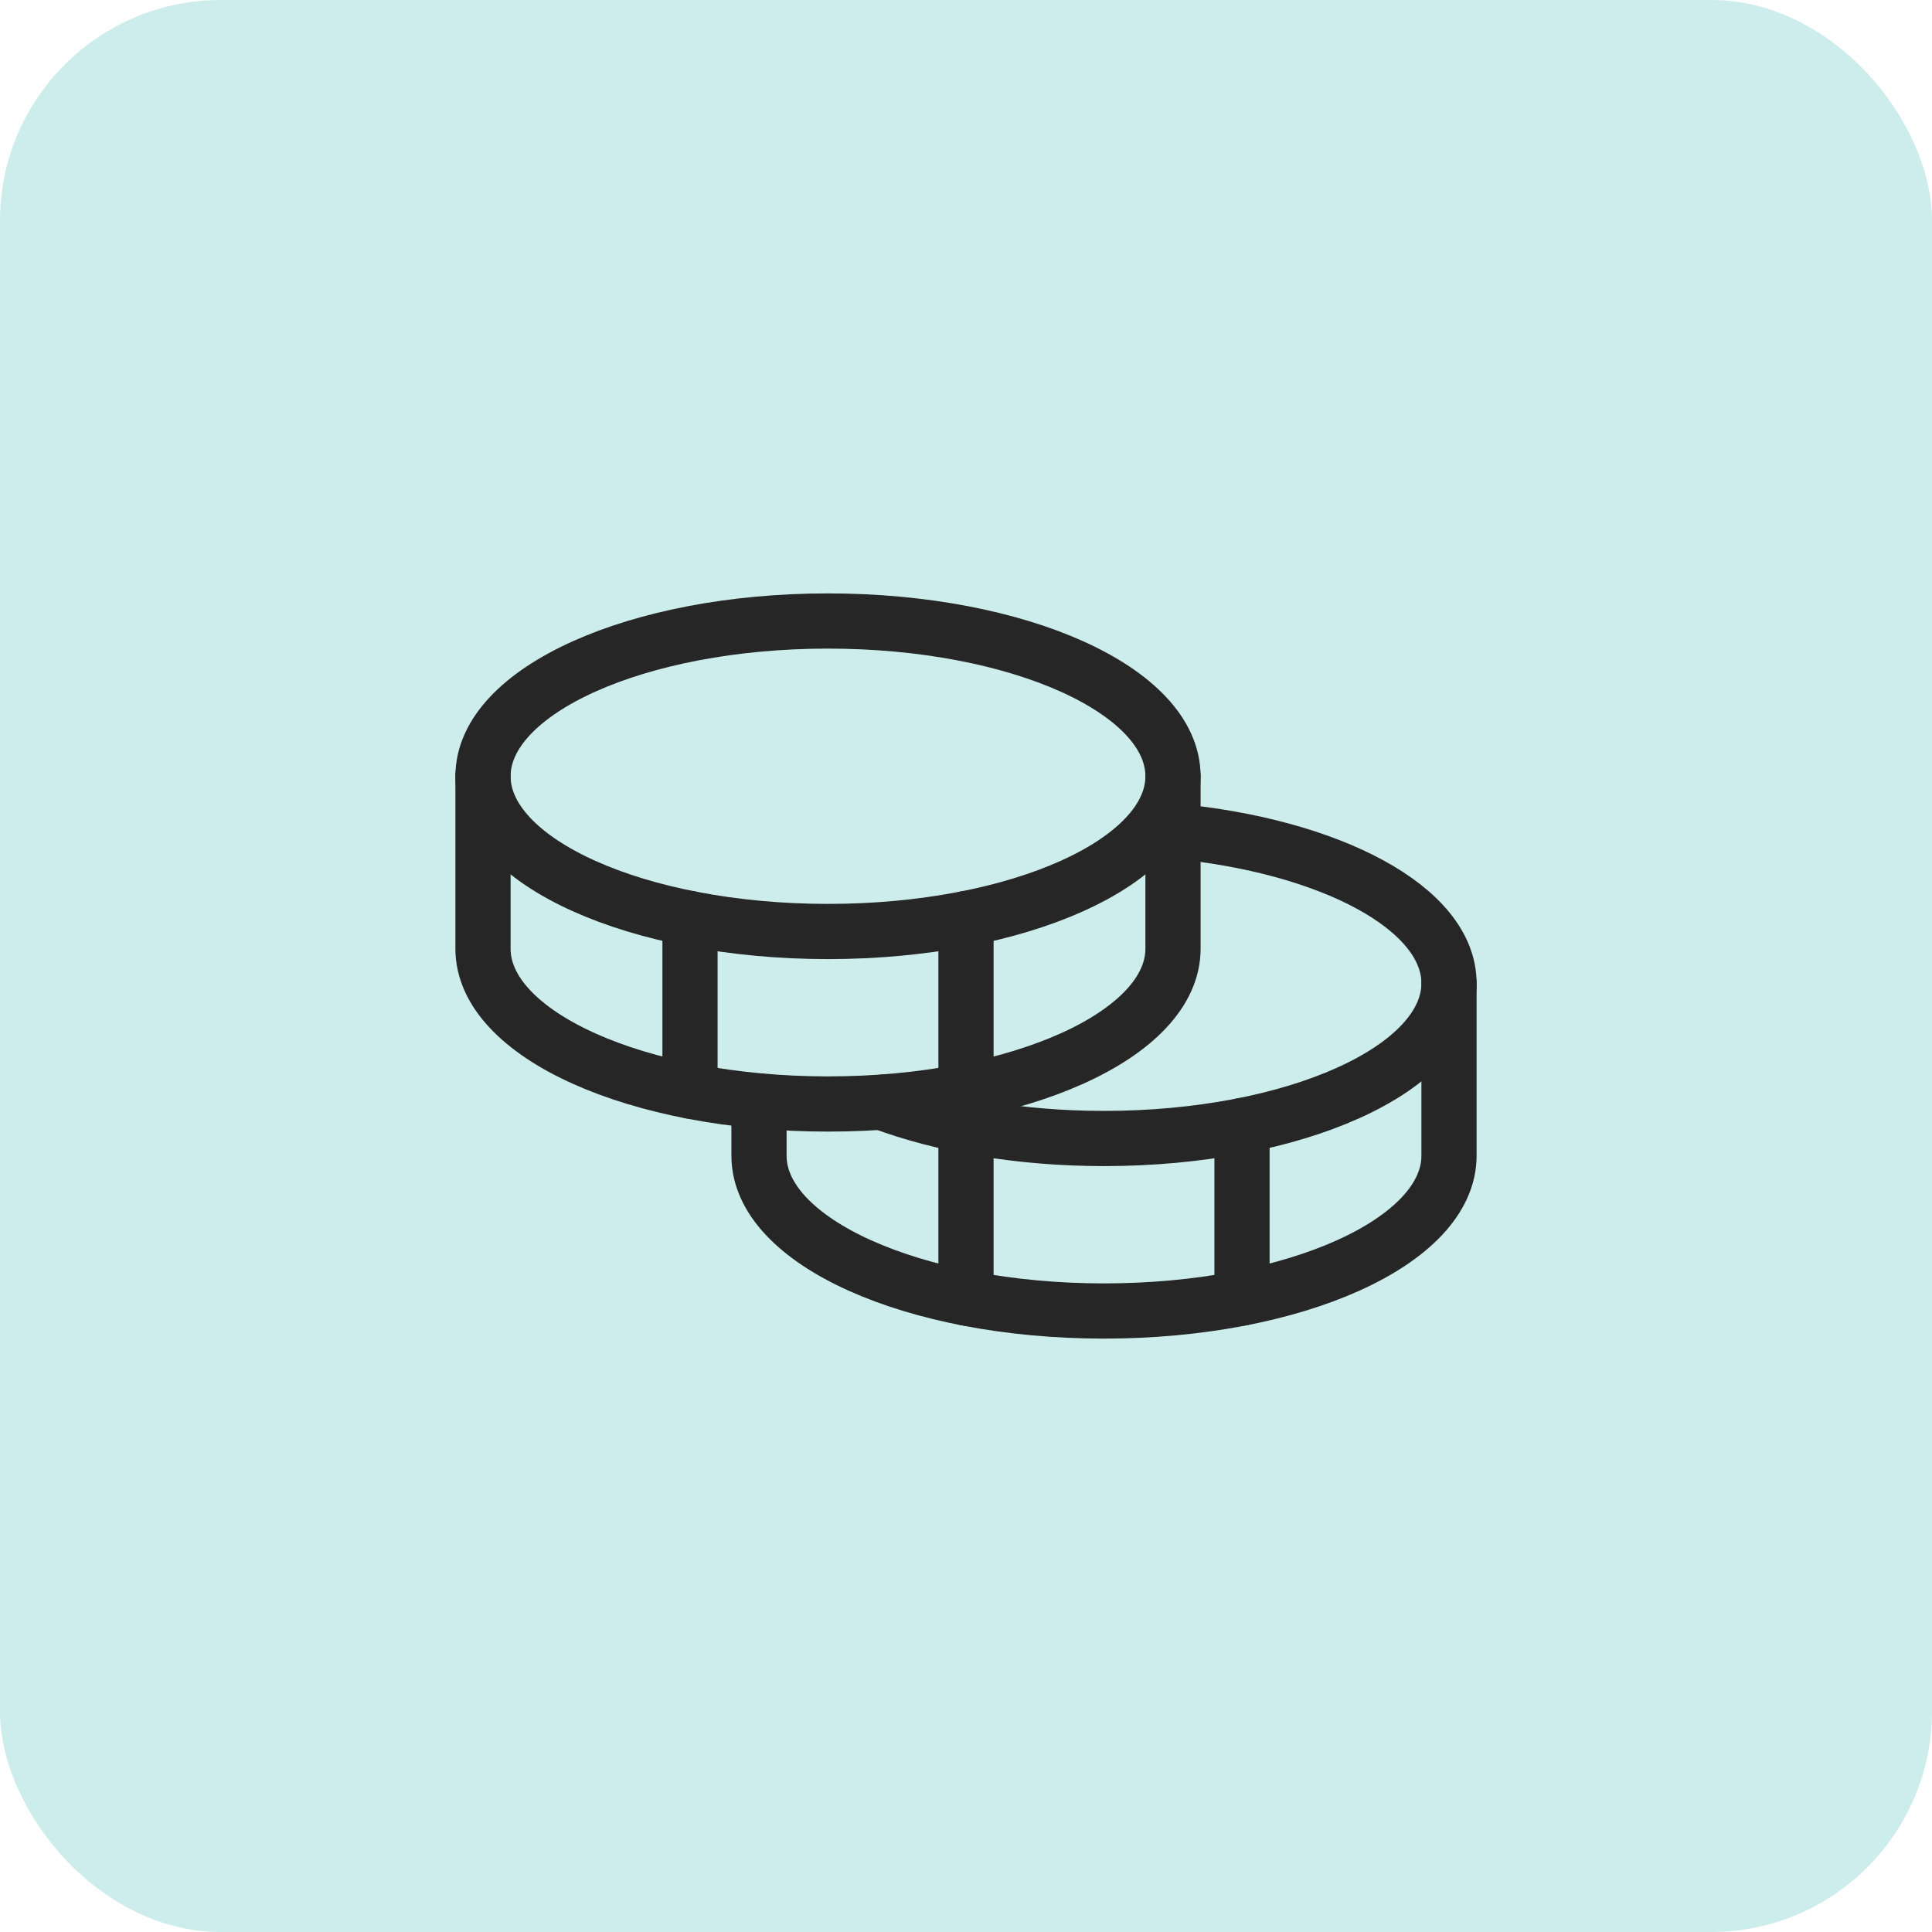
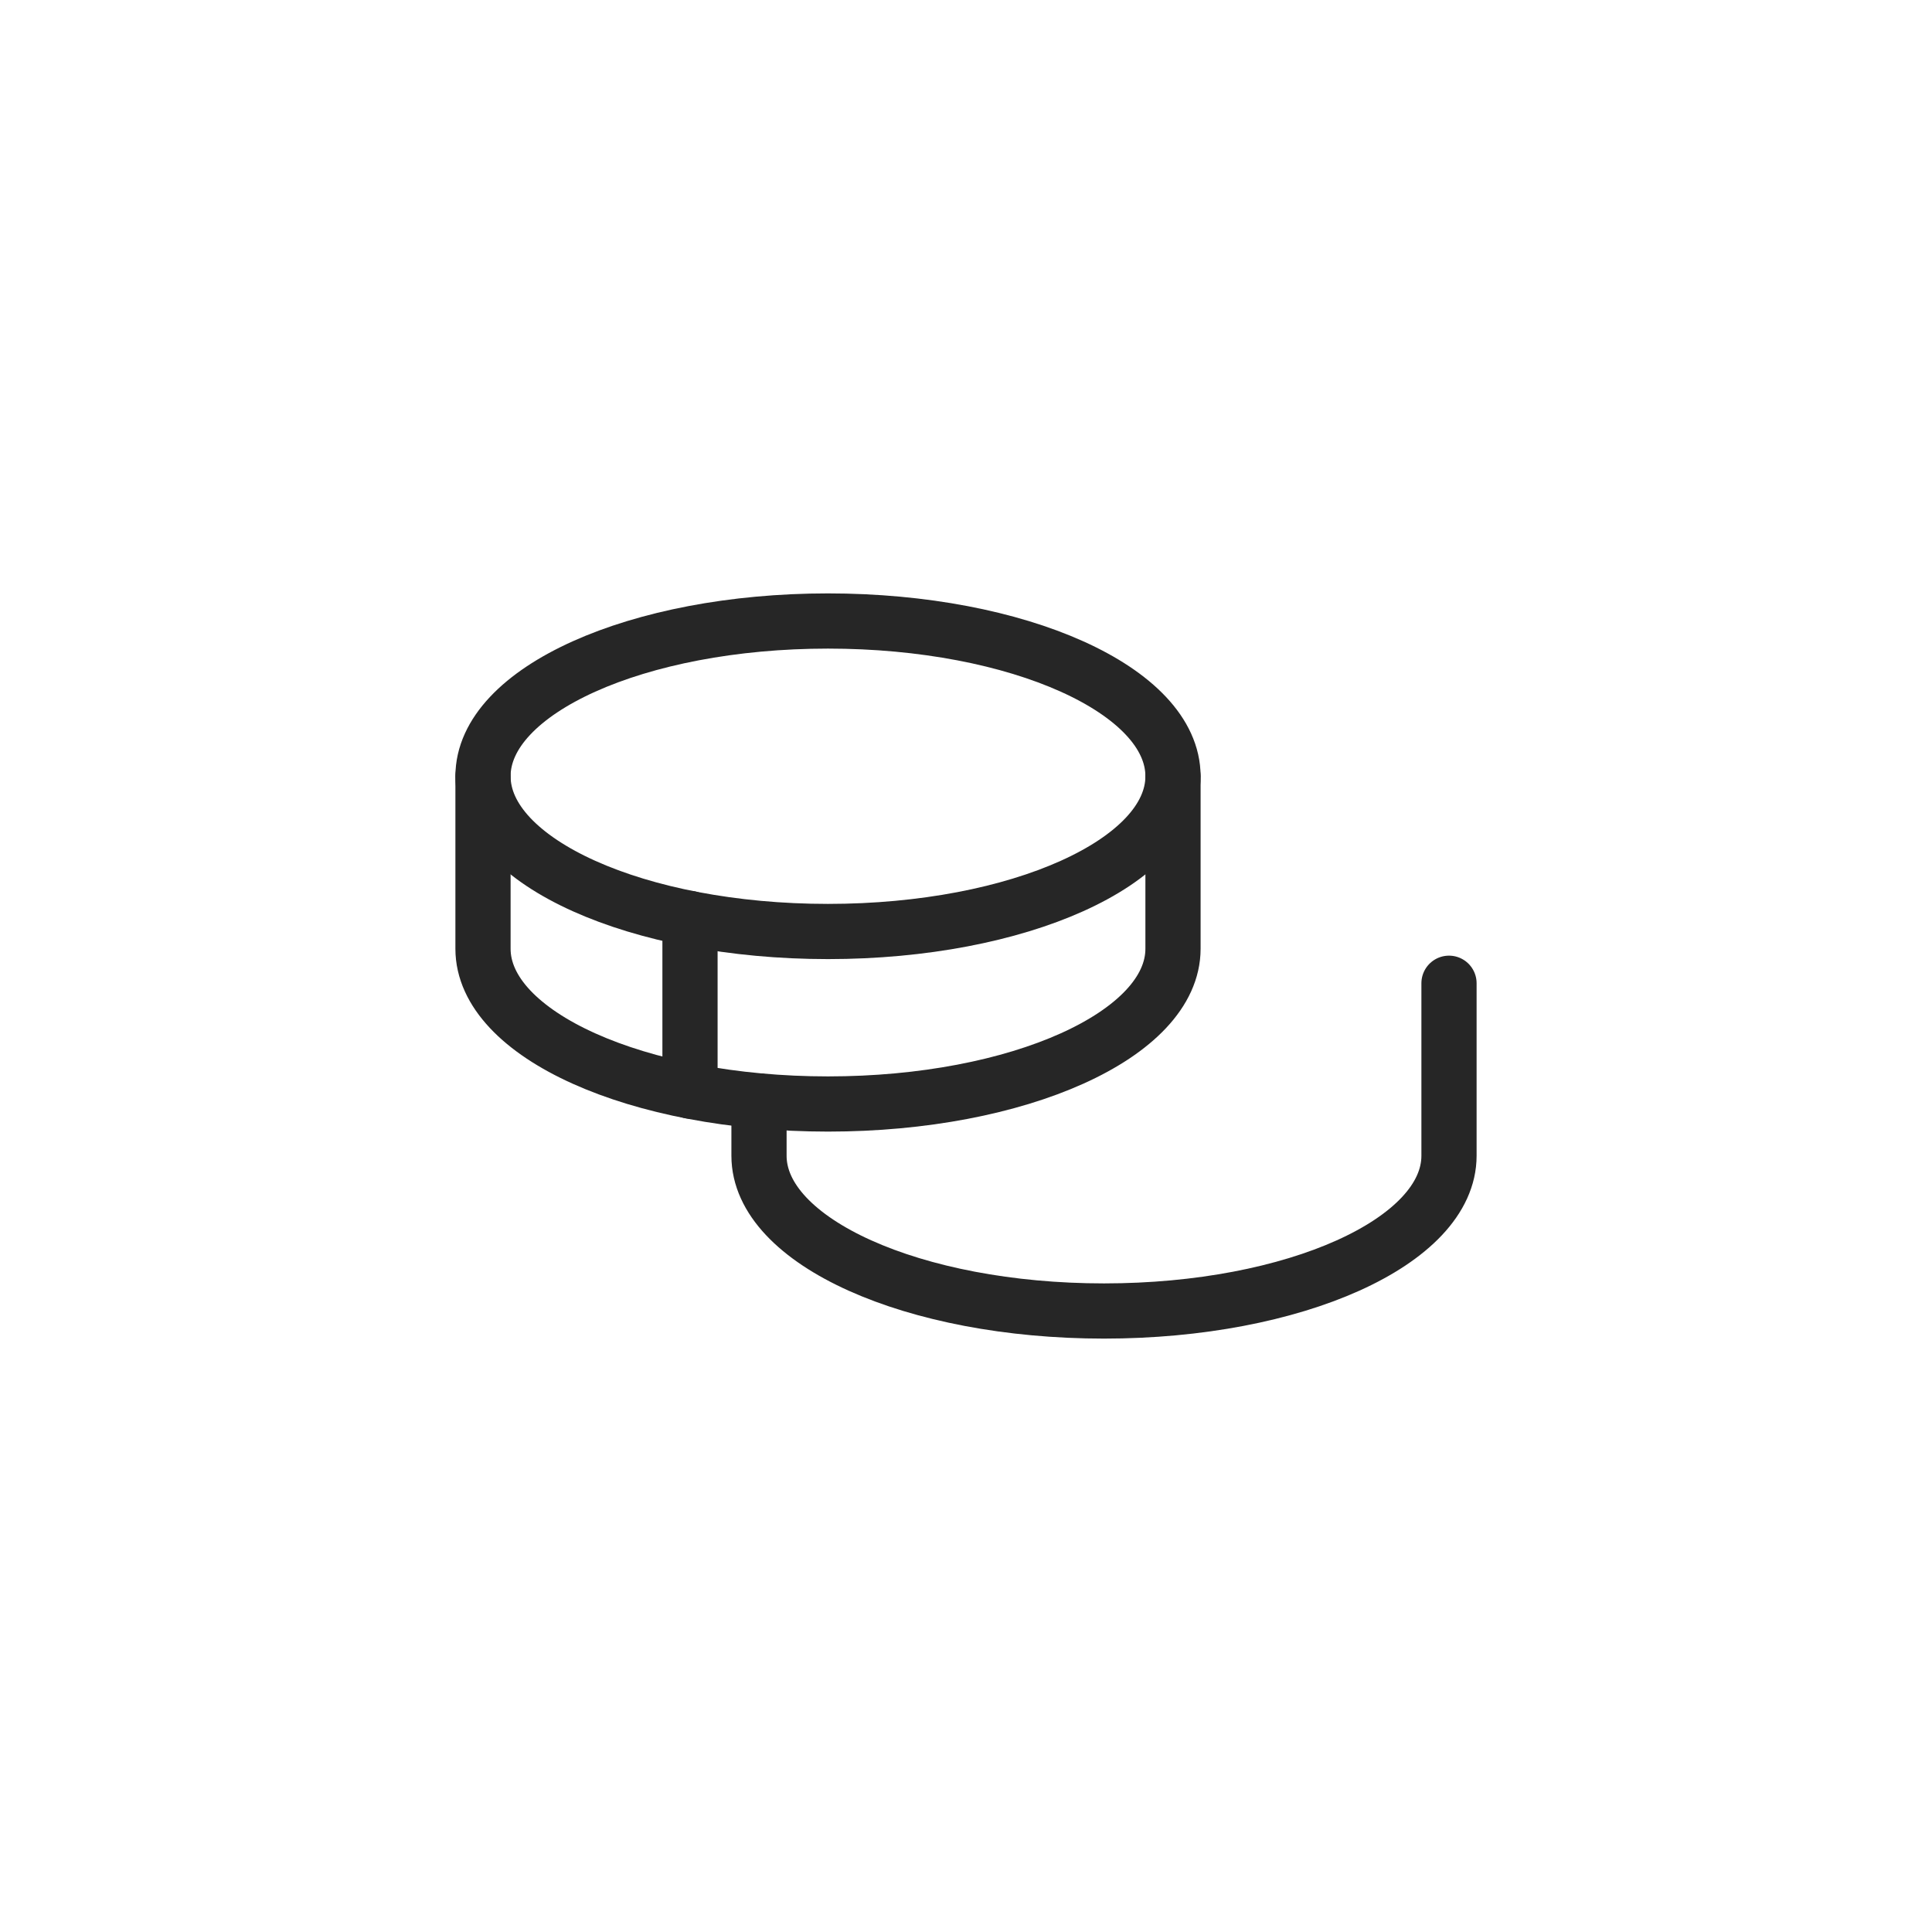
<svg xmlns="http://www.w3.org/2000/svg" width="70" height="70" viewBox="0 0 70 70" fill="none">
-   <rect width="70" height="70" rx="8" fill="#CCEDEB" />
  <path d="M30 33.75C36.904 33.75 42.5 31.232 42.5 28.125C42.5 25.018 36.904 22.5 30 22.5C23.096 22.5 17.5 25.018 17.5 28.125C17.5 31.232 23.096 33.75 30 33.75Z" stroke="#262626" stroke-width="2" stroke-linecap="round" stroke-linejoin="round" />
  <path d="M17.5 28.125V34.375C17.5 37.484 23.094 40 30 40C36.906 40 42.5 37.484 42.5 34.375V28.125" stroke="#262626" stroke-width="2" stroke-linecap="round" stroke-linejoin="round" />
  <path d="M25 33.281V39.531" stroke="#262626" stroke-width="2" stroke-linecap="round" stroke-linejoin="round" />
-   <path d="M42.5 30.109C48.203 30.641 52.5 32.906 52.5 35.625C52.5 38.734 46.906 41.25 40 41.25C36.938 41.25 34.125 40.75 31.953 39.938" stroke="#262626" stroke-width="2" stroke-linecap="round" stroke-linejoin="round" />
  <path d="M27.5 39.891V41.875C27.5 44.984 33.094 47.5 40 47.5C46.906 47.5 52.5 44.984 52.5 41.875V35.625" stroke="#262626" stroke-width="2" stroke-linecap="round" stroke-linejoin="round" />
-   <path d="M45 40.781V47.031" stroke="#262626" stroke-width="2" stroke-linecap="round" stroke-linejoin="round" />
-   <path d="M35 33.281V47.031" stroke="#262626" stroke-width="2" stroke-linecap="round" stroke-linejoin="round" />
</svg>